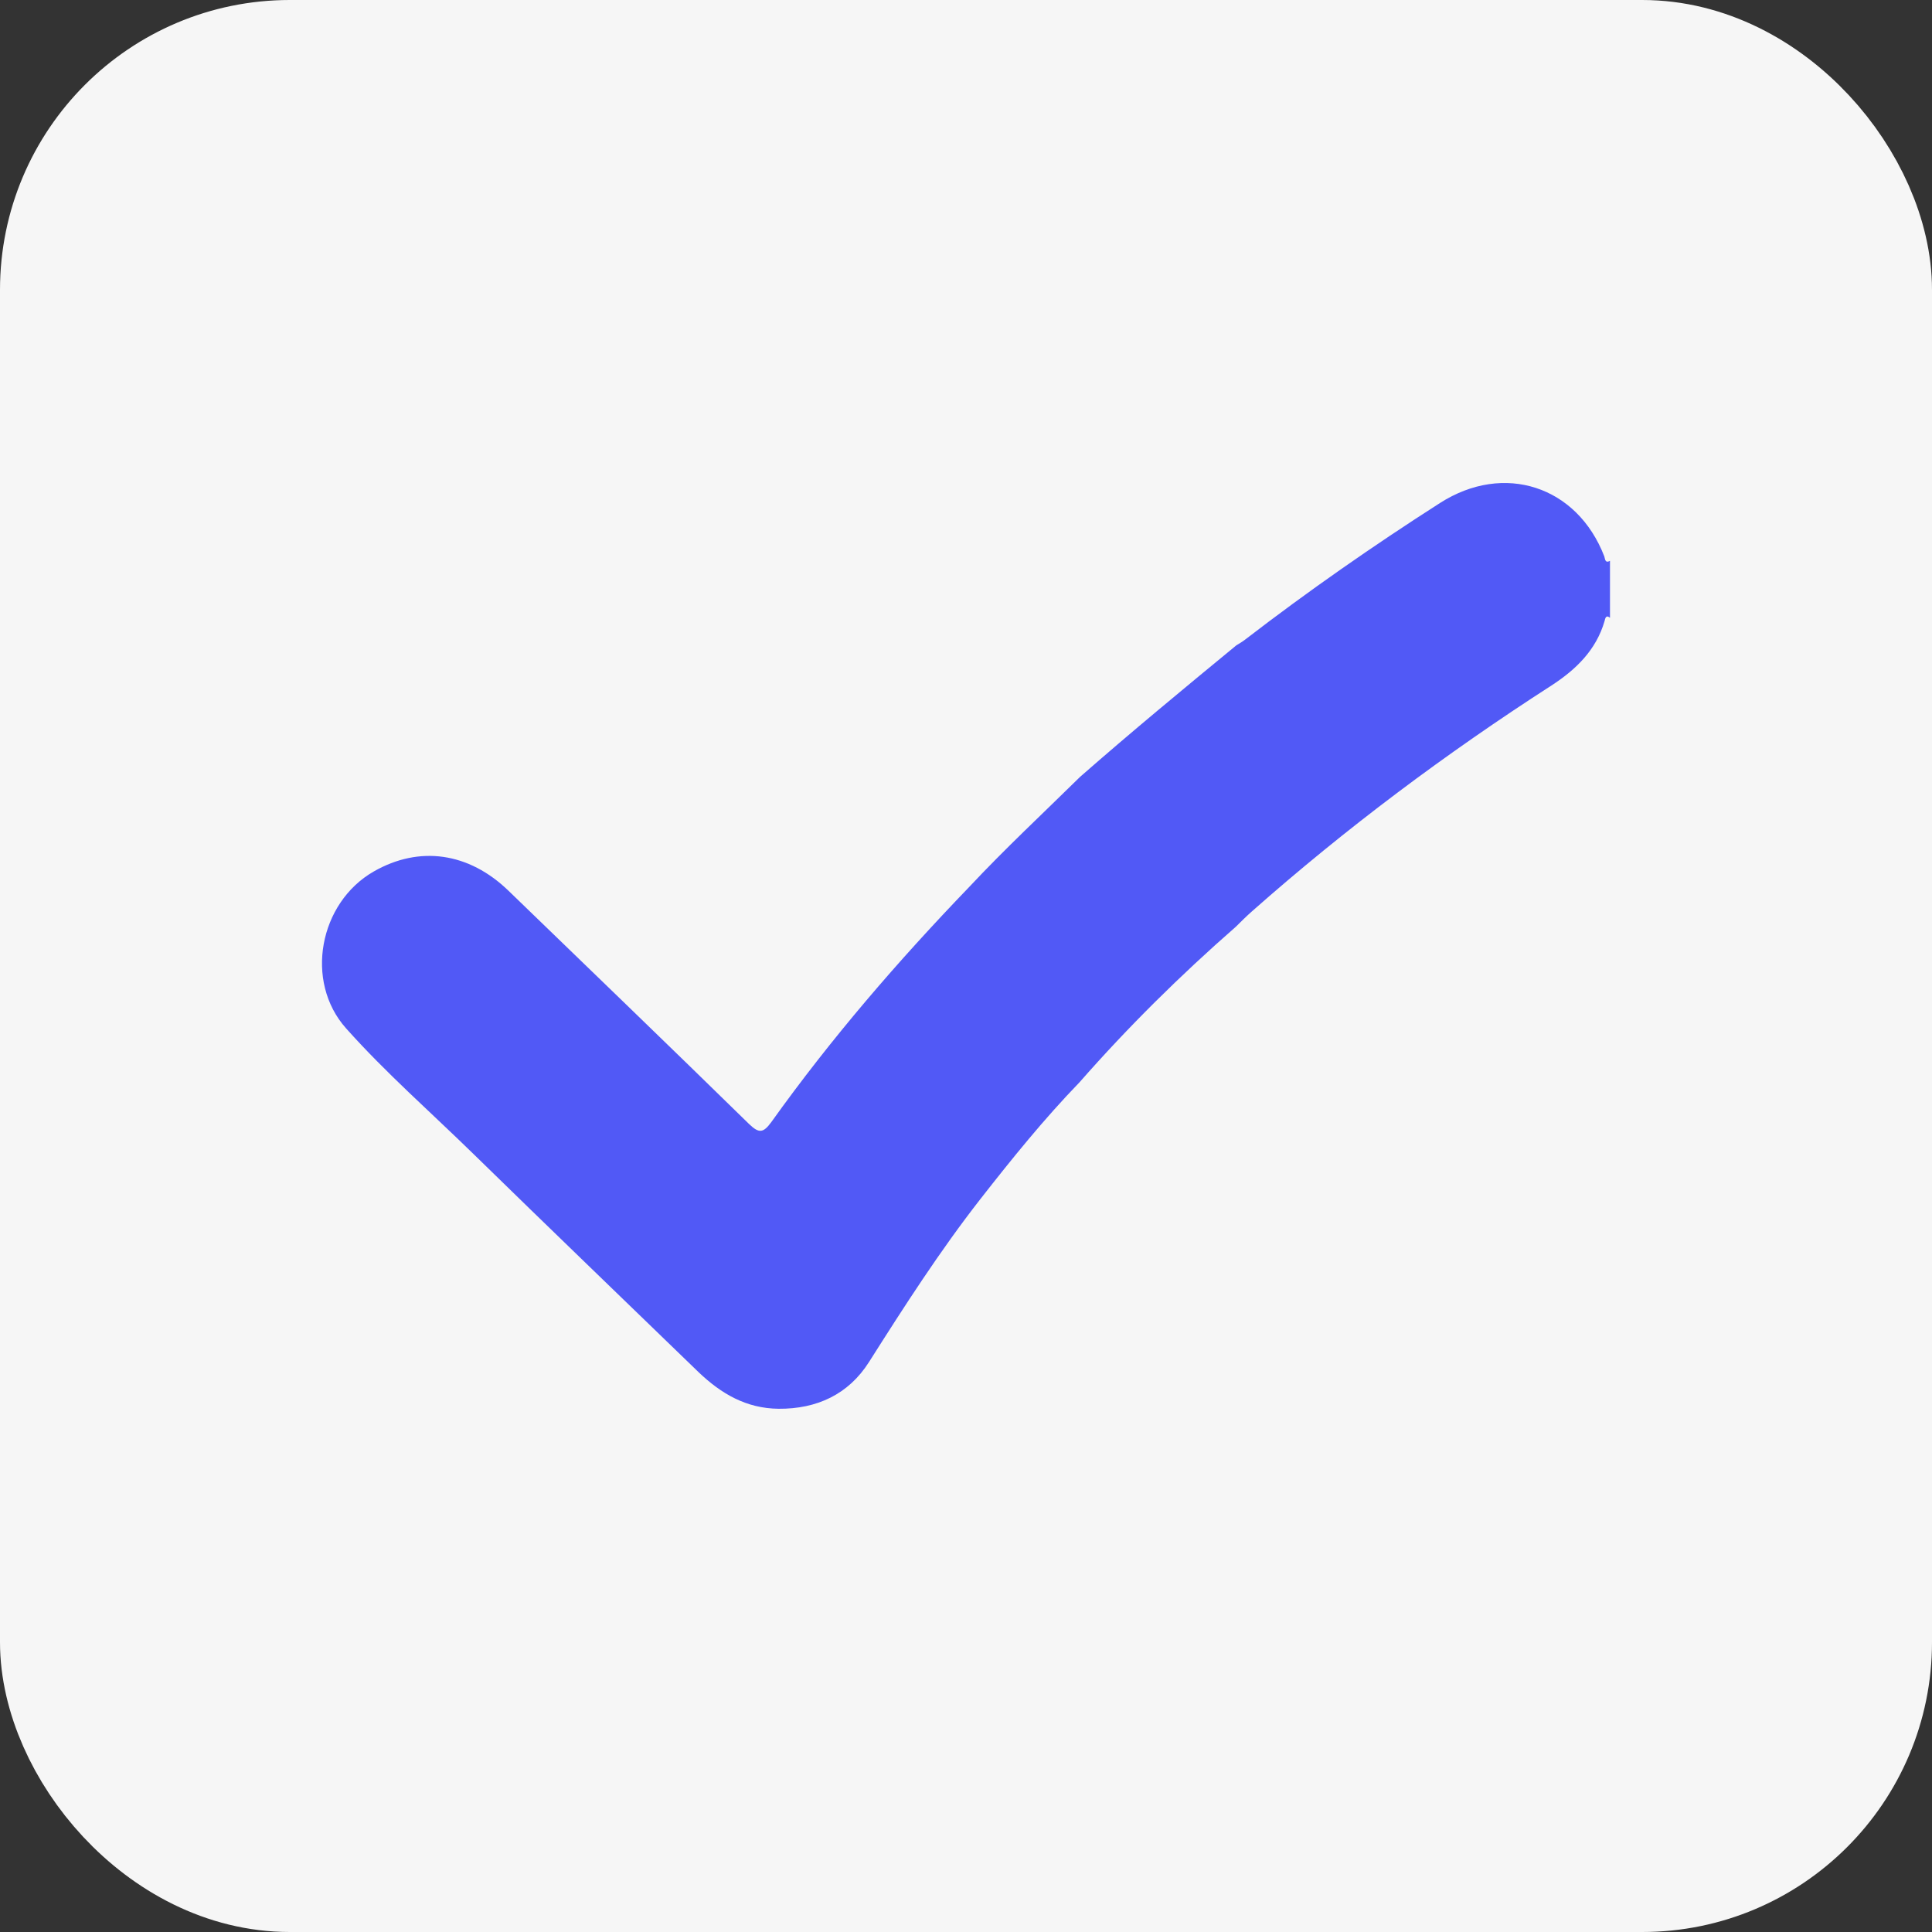
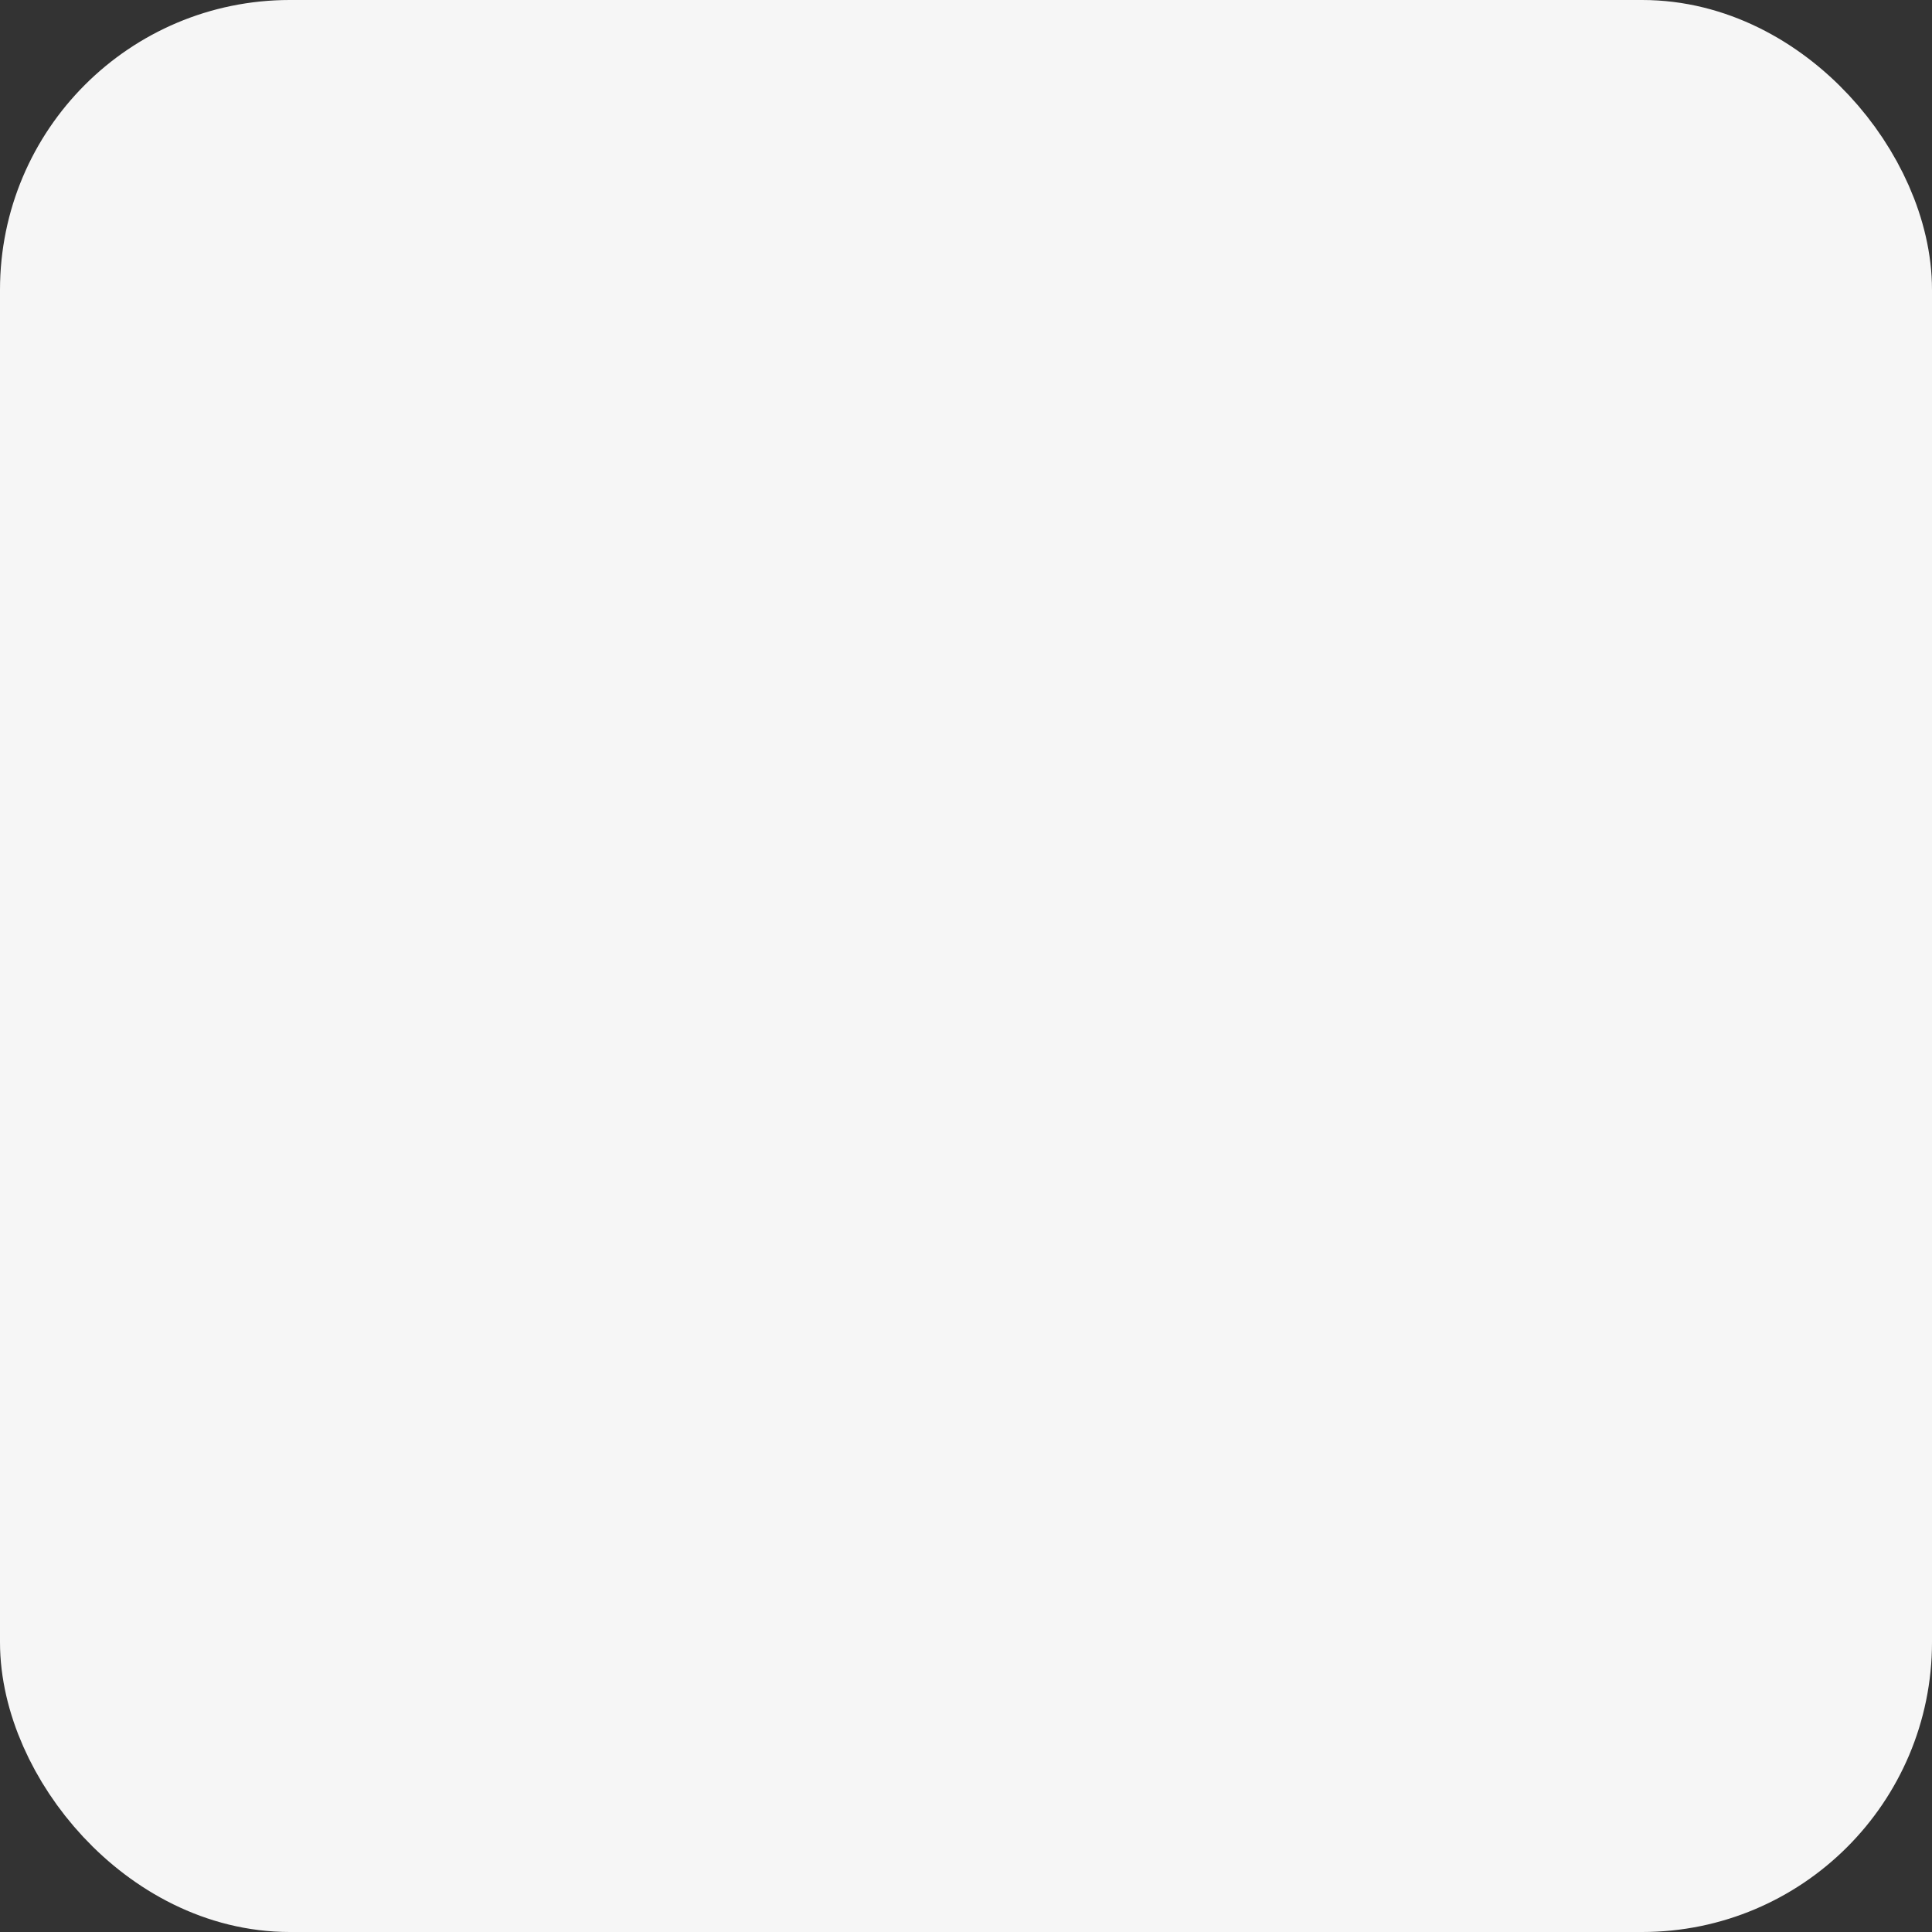
<svg xmlns="http://www.w3.org/2000/svg" width="40" height="40" viewBox="0 0 40 40" fill="none">
  <rect x="0" y="0" width="40" height="40" fill="#333333" stroke="none" />
  <rect x="1.5" y="1.5" width="37" height="37" rx="4.5" fill="#F6F6F6" />
  <rect x="1.5" y="1.5" width="37" height="37" rx="4.5" stroke="#F6F6F6" stroke-width="3" />
-   <path d="M22.363 16.083C23.424 15.153 24.511 14.254 25.597 13.361C25.66 13.323 25.722 13.286 25.778 13.243C27.083 12.238 28.426 11.302 29.812 10.415C31.136 9.566 32.653 10.062 33.215 11.519C33.233 11.569 33.227 11.668 33.333 11.612C33.333 12.003 33.333 12.399 33.333 12.79C33.24 12.716 33.233 12.821 33.221 12.858C33.046 13.46 32.628 13.863 32.122 14.192C29.937 15.599 27.864 17.149 25.922 18.867C25.803 18.972 25.697 19.078 25.585 19.189C24.436 20.194 23.356 21.261 22.35 22.408C21.613 23.17 20.952 23.989 20.302 24.82C19.459 25.899 18.723 27.046 17.992 28.199C17.567 28.869 16.912 29.173 16.119 29.167C15.451 29.16 14.933 28.857 14.464 28.41C12.916 26.91 11.361 25.415 9.819 23.908C8.932 23.04 7.989 22.215 7.165 21.291C6.297 20.318 6.609 18.687 7.74 18.042C8.682 17.503 9.706 17.645 10.531 18.445C12.191 20.051 13.859 21.657 15.507 23.27C15.713 23.468 15.8 23.462 15.969 23.232C17.205 21.502 18.591 19.896 20.065 18.365C20.808 17.571 21.595 16.839 22.363 16.083Z" fill="#5159F6" />
</svg>